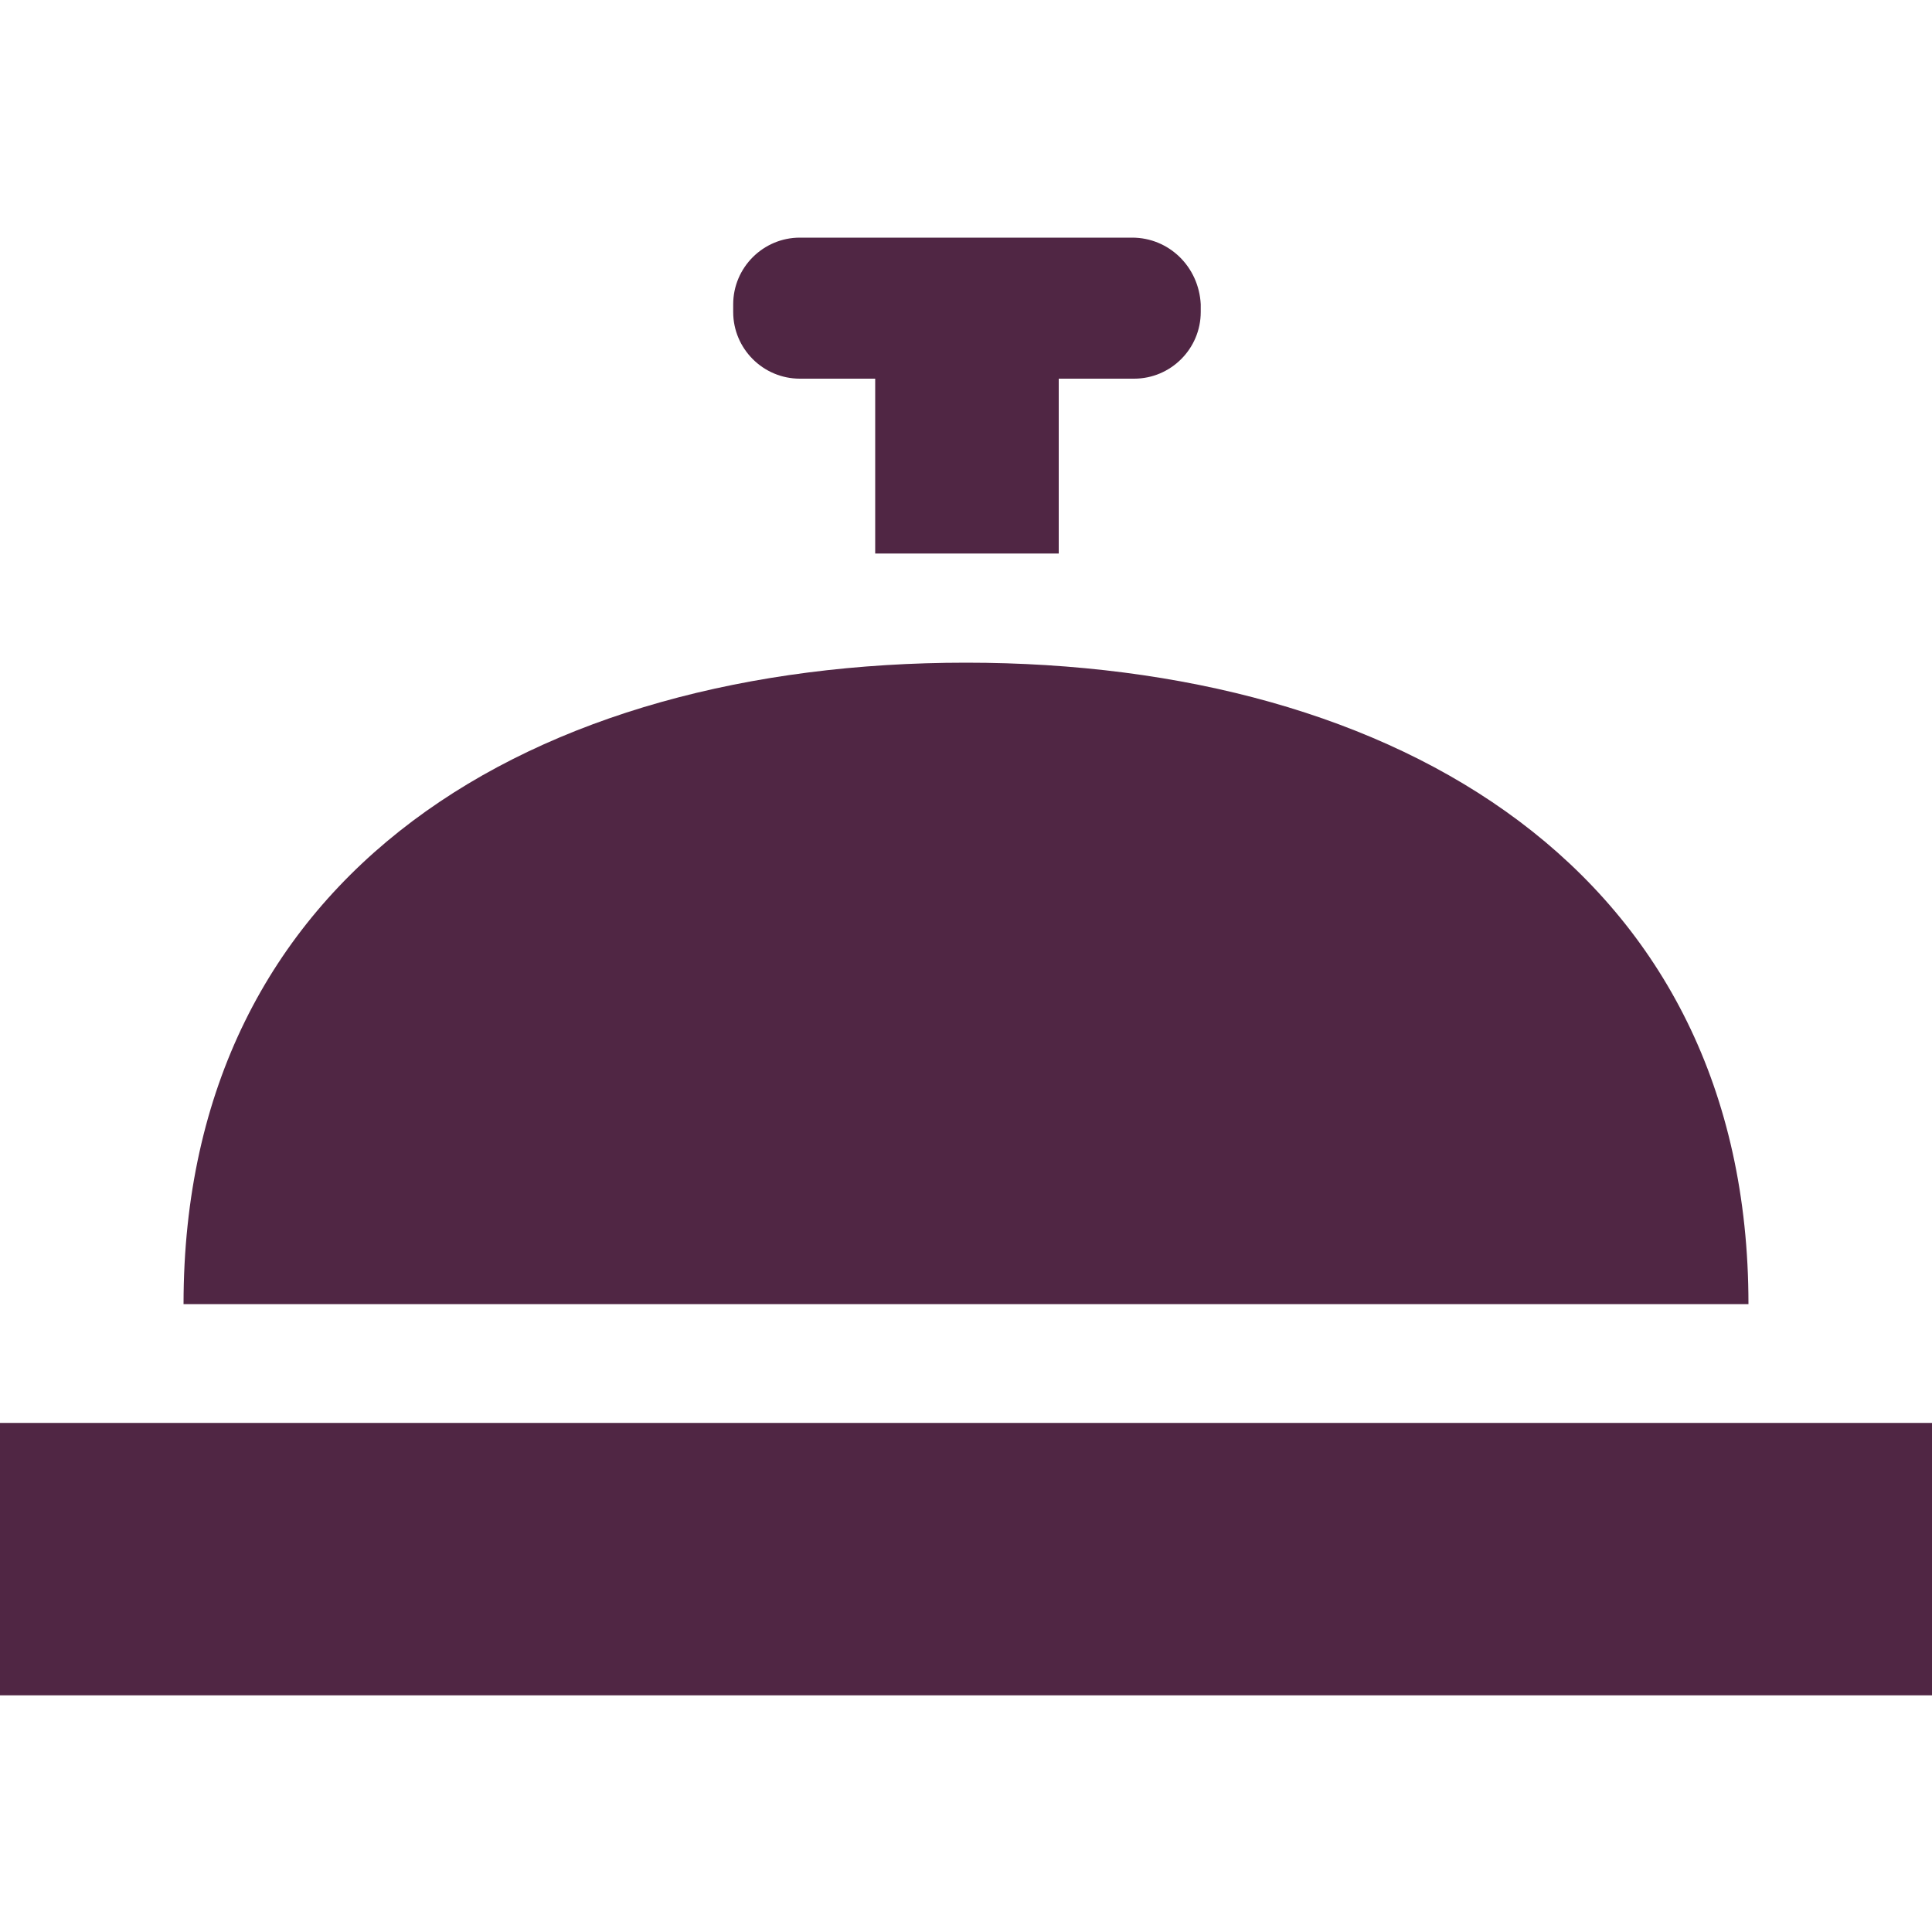
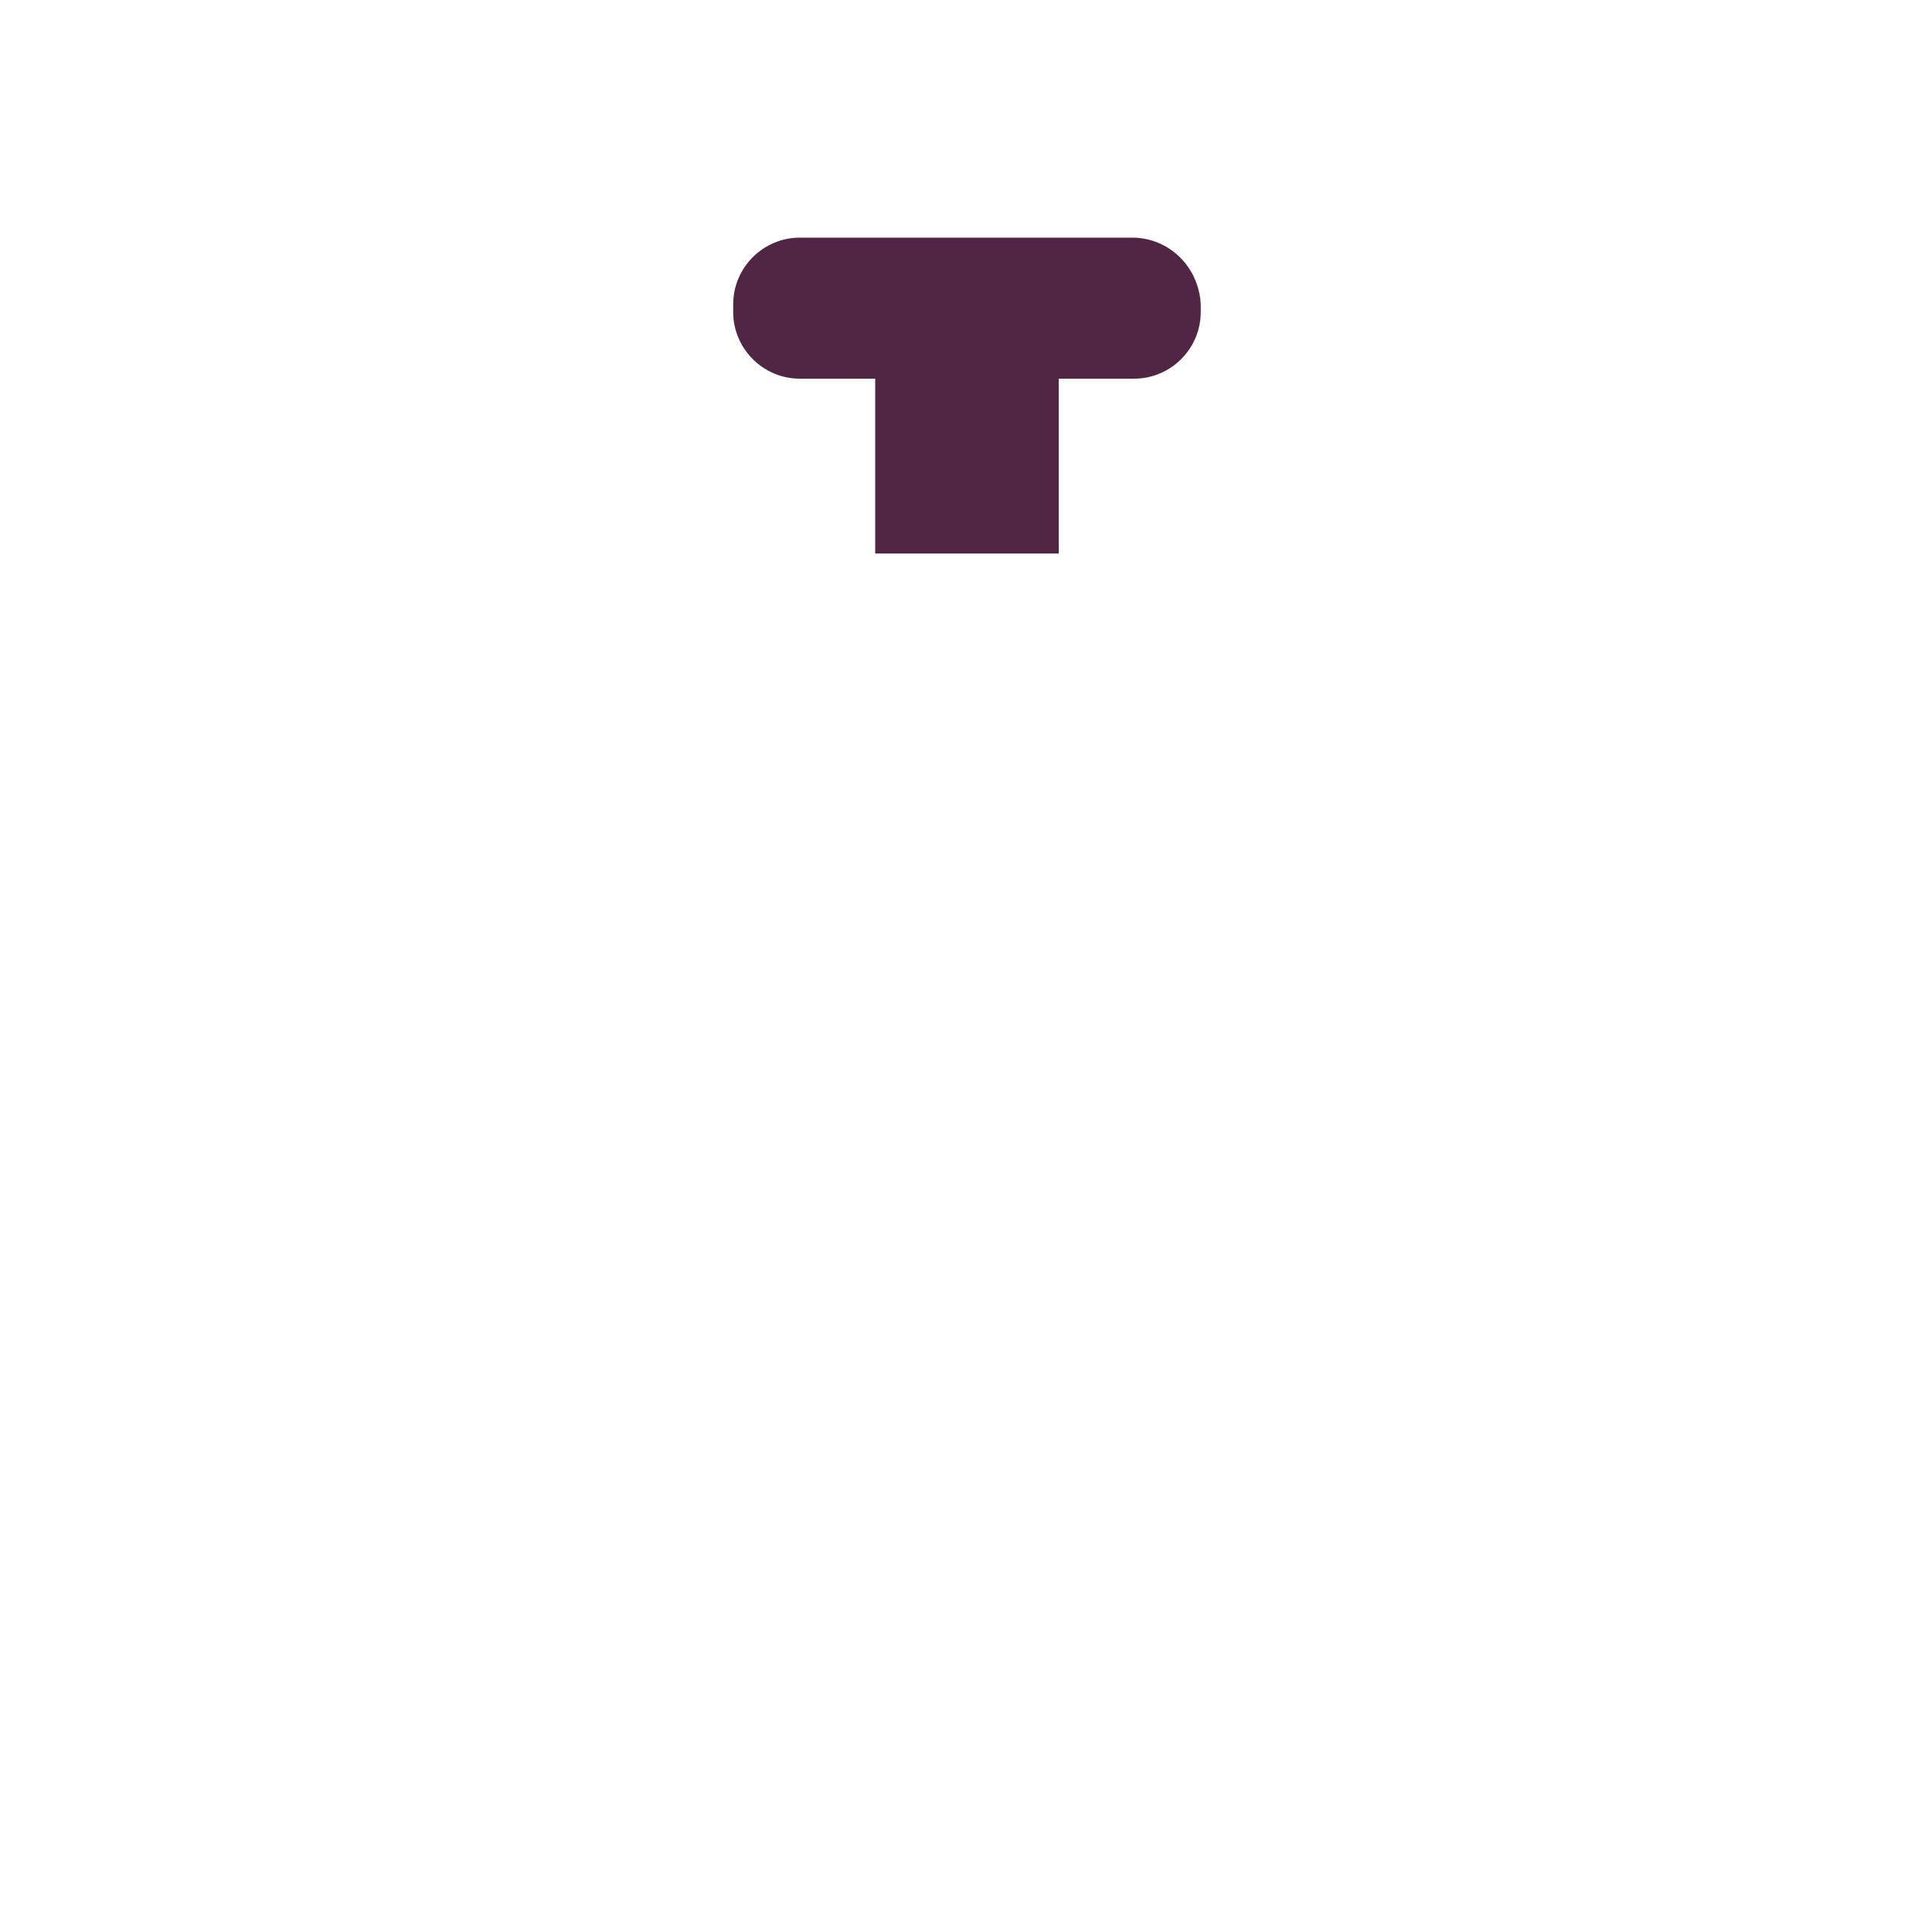
<svg xmlns="http://www.w3.org/2000/svg" version="1.1" id="Layer_1" x="0px" y="0px" viewBox="0 0 200 200" style="enable-background:new 0 0 200 200;" xml:space="preserve">
  <style type="text/css">
	.st0{fill:#502644;}
</style>
  <g>
    <g>
-       <path class="st0" d="M100,68.6c-44.8,0-81,21.6-81,66.4H181C181,90.3,144.8,68.6,100,68.6z" />
-     </g>
+       </g>
    <g>
-       <rect y="147.3" class="st0" width="200" height="28.2" />
-     </g>
+       </g>
    <g>
      <path class="st0" d="M117.2,24.6H82.8c-3.8,0-6.9,3.1-6.9,6.9v0.8c0,3.8,3.1,6.9,6.9,6.9h7.8v18.1h19V39.2h7.8    c3.8,0,6.9-3.1,6.9-6.9v-0.8C124.1,27.6,121,24.6,117.2,24.6z" />
    </g>
  </g>
</svg>